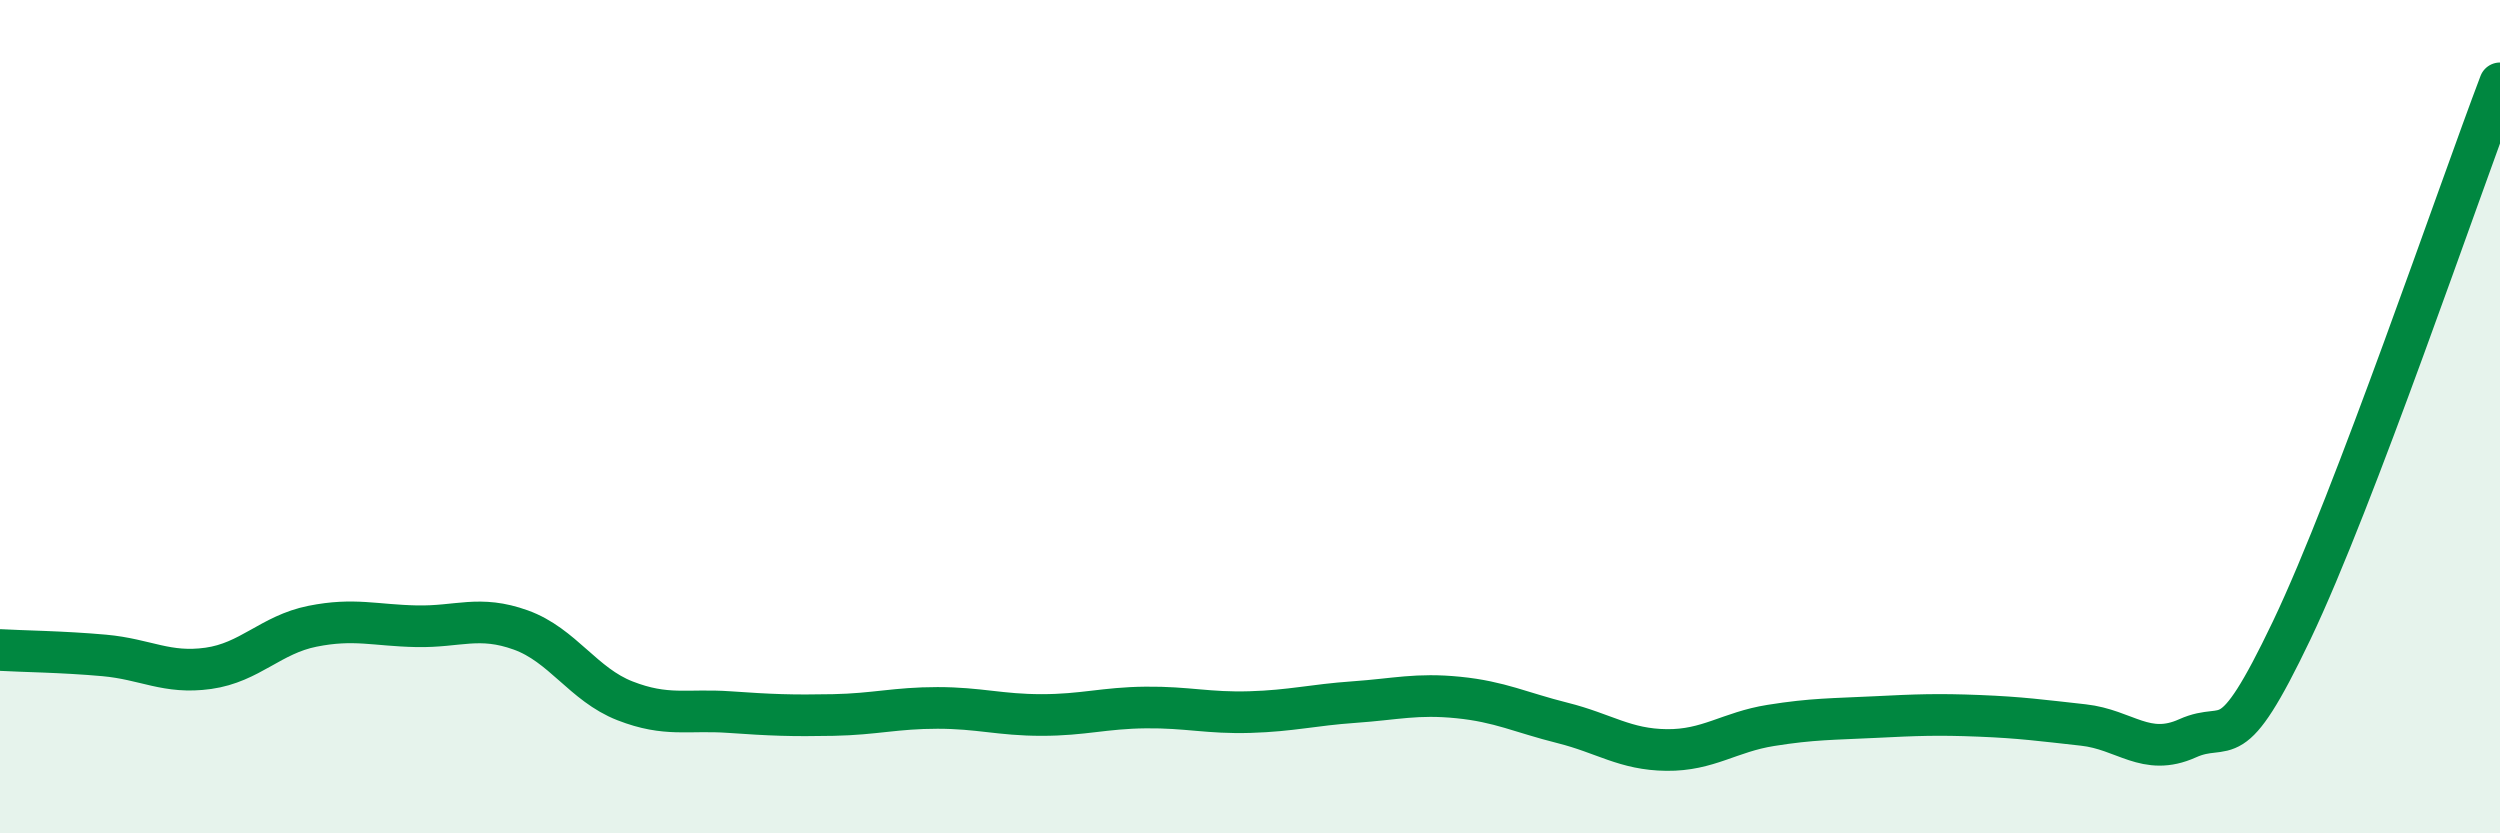
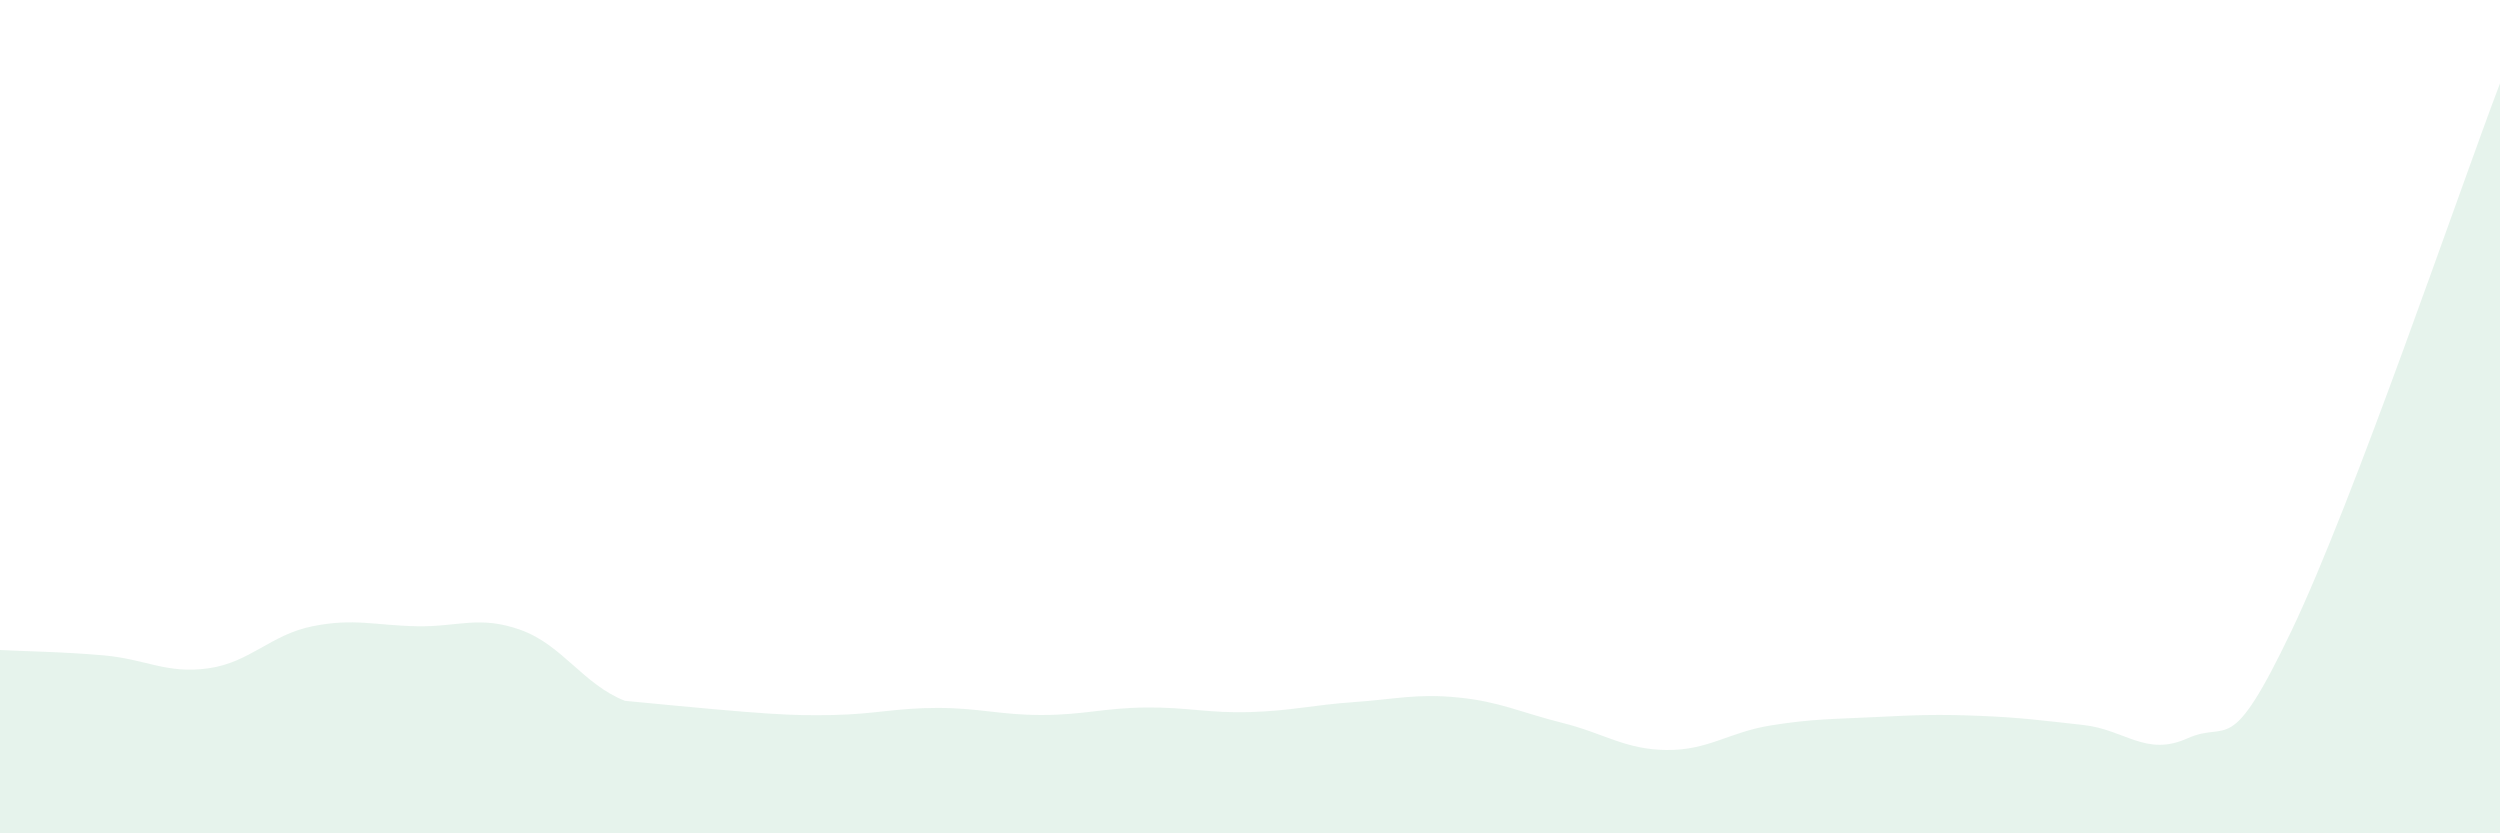
<svg xmlns="http://www.w3.org/2000/svg" width="60" height="20" viewBox="0 0 60 20">
-   <path d="M 0,15.6 C 0.5,15.63 1.5,15.64 2.5,15.73 C 3.5,15.82 4,16.18 5,16.04 C 6,15.9 6.5,15.23 7.5,15.03 C 8.5,14.83 9,15.01 10,15.03 C 11,15.05 11.5,14.76 12.5,15.12 C 13.5,15.48 14,16.43 15,16.82 C 16,17.21 16.5,17.02 17.5,17.09 C 18.5,17.16 19,17.18 20,17.16 C 21,17.14 21.5,16.99 22.5,16.99 C 23.5,16.99 24,17.16 25,17.16 C 26,17.16 26.5,16.99 27.5,16.98 C 28.5,16.97 29,17.12 30,17.09 C 31,17.06 31.5,16.92 32.5,16.85 C 33.5,16.78 34,16.64 35,16.74 C 36,16.84 36.5,17.1 37.5,17.35 C 38.5,17.6 39,17.99 40,18 C 41,18.01 41.5,17.57 42.5,17.41 C 43.5,17.25 44,17.26 45,17.21 C 46,17.16 46.5,17.14 47.5,17.18 C 48.5,17.22 49,17.29 50,17.4 C 51,17.51 51.5,18.17 52.5,17.72 C 53.5,17.27 53.5,18.27 55,15.13 C 56.5,11.99 59,4.63 60,2L60 20L0 20Z" fill="#008740" opacity="0.1" stroke-linecap="round" stroke-linejoin="round" />
-   <path d="M 0,15.6 C 0.5,15.63 1.5,15.64 2.5,15.73 C 3.5,15.82 4,16.18 5,16.04 C 6,15.9 6.5,15.23 7.5,15.03 C 8.5,14.83 9,15.01 10,15.03 C 11,15.05 11.5,14.76 12.5,15.12 C 13.5,15.48 14,16.43 15,16.82 C 16,17.21 16.5,17.02 17.5,17.09 C 18.5,17.16 19,17.18 20,17.16 C 21,17.14 21.5,16.99 22.5,16.99 C 23.5,16.99 24,17.16 25,17.16 C 26,17.16 26.5,16.99 27.5,16.98 C 28.5,16.97 29,17.12 30,17.09 C 31,17.06 31.5,16.92 32.5,16.85 C 33.5,16.78 34,16.64 35,16.74 C 36,16.84 36.5,17.1 37.5,17.35 C 38.5,17.6 39,17.99 40,18 C 41,18.01 41.5,17.57 42.5,17.41 C 43.5,17.25 44,17.26 45,17.21 C 46,17.16 46.5,17.14 47.5,17.18 C 48.5,17.22 49,17.29 50,17.4 C 51,17.51 51.5,18.17 52.5,17.72 C 53.5,17.27 53.5,18.27 55,15.13 C 56.5,11.99 59,4.63 60,2" stroke="#008740" stroke-width="1" fill="none" stroke-linecap="round" stroke-linejoin="round" />
+   <path d="M 0,15.6 C 0.5,15.63 1.5,15.64 2.5,15.73 C 3.5,15.82 4,16.18 5,16.04 C 6,15.9 6.5,15.23 7.5,15.03 C 8.5,14.83 9,15.01 10,15.03 C 11,15.05 11.5,14.76 12.5,15.12 C 13.5,15.48 14,16.43 15,16.82 C 18.5,17.16 19,17.18 20,17.16 C 21,17.14 21.5,16.99 22.5,16.99 C 23.5,16.99 24,17.16 25,17.16 C 26,17.16 26.5,16.99 27.5,16.98 C 28.5,16.97 29,17.12 30,17.09 C 31,17.06 31.5,16.92 32.5,16.85 C 33.5,16.78 34,16.64 35,16.74 C 36,16.84 36.5,17.1 37.5,17.35 C 38.5,17.6 39,17.99 40,18 C 41,18.01 41.5,17.57 42.5,17.41 C 43.5,17.25 44,17.26 45,17.21 C 46,17.16 46.5,17.14 47.5,17.18 C 48.5,17.22 49,17.29 50,17.4 C 51,17.51 51.5,18.17 52.5,17.72 C 53.5,17.27 53.5,18.27 55,15.13 C 56.5,11.99 59,4.63 60,2L60 20L0 20Z" fill="#008740" opacity="0.1" stroke-linecap="round" stroke-linejoin="round" />
</svg>